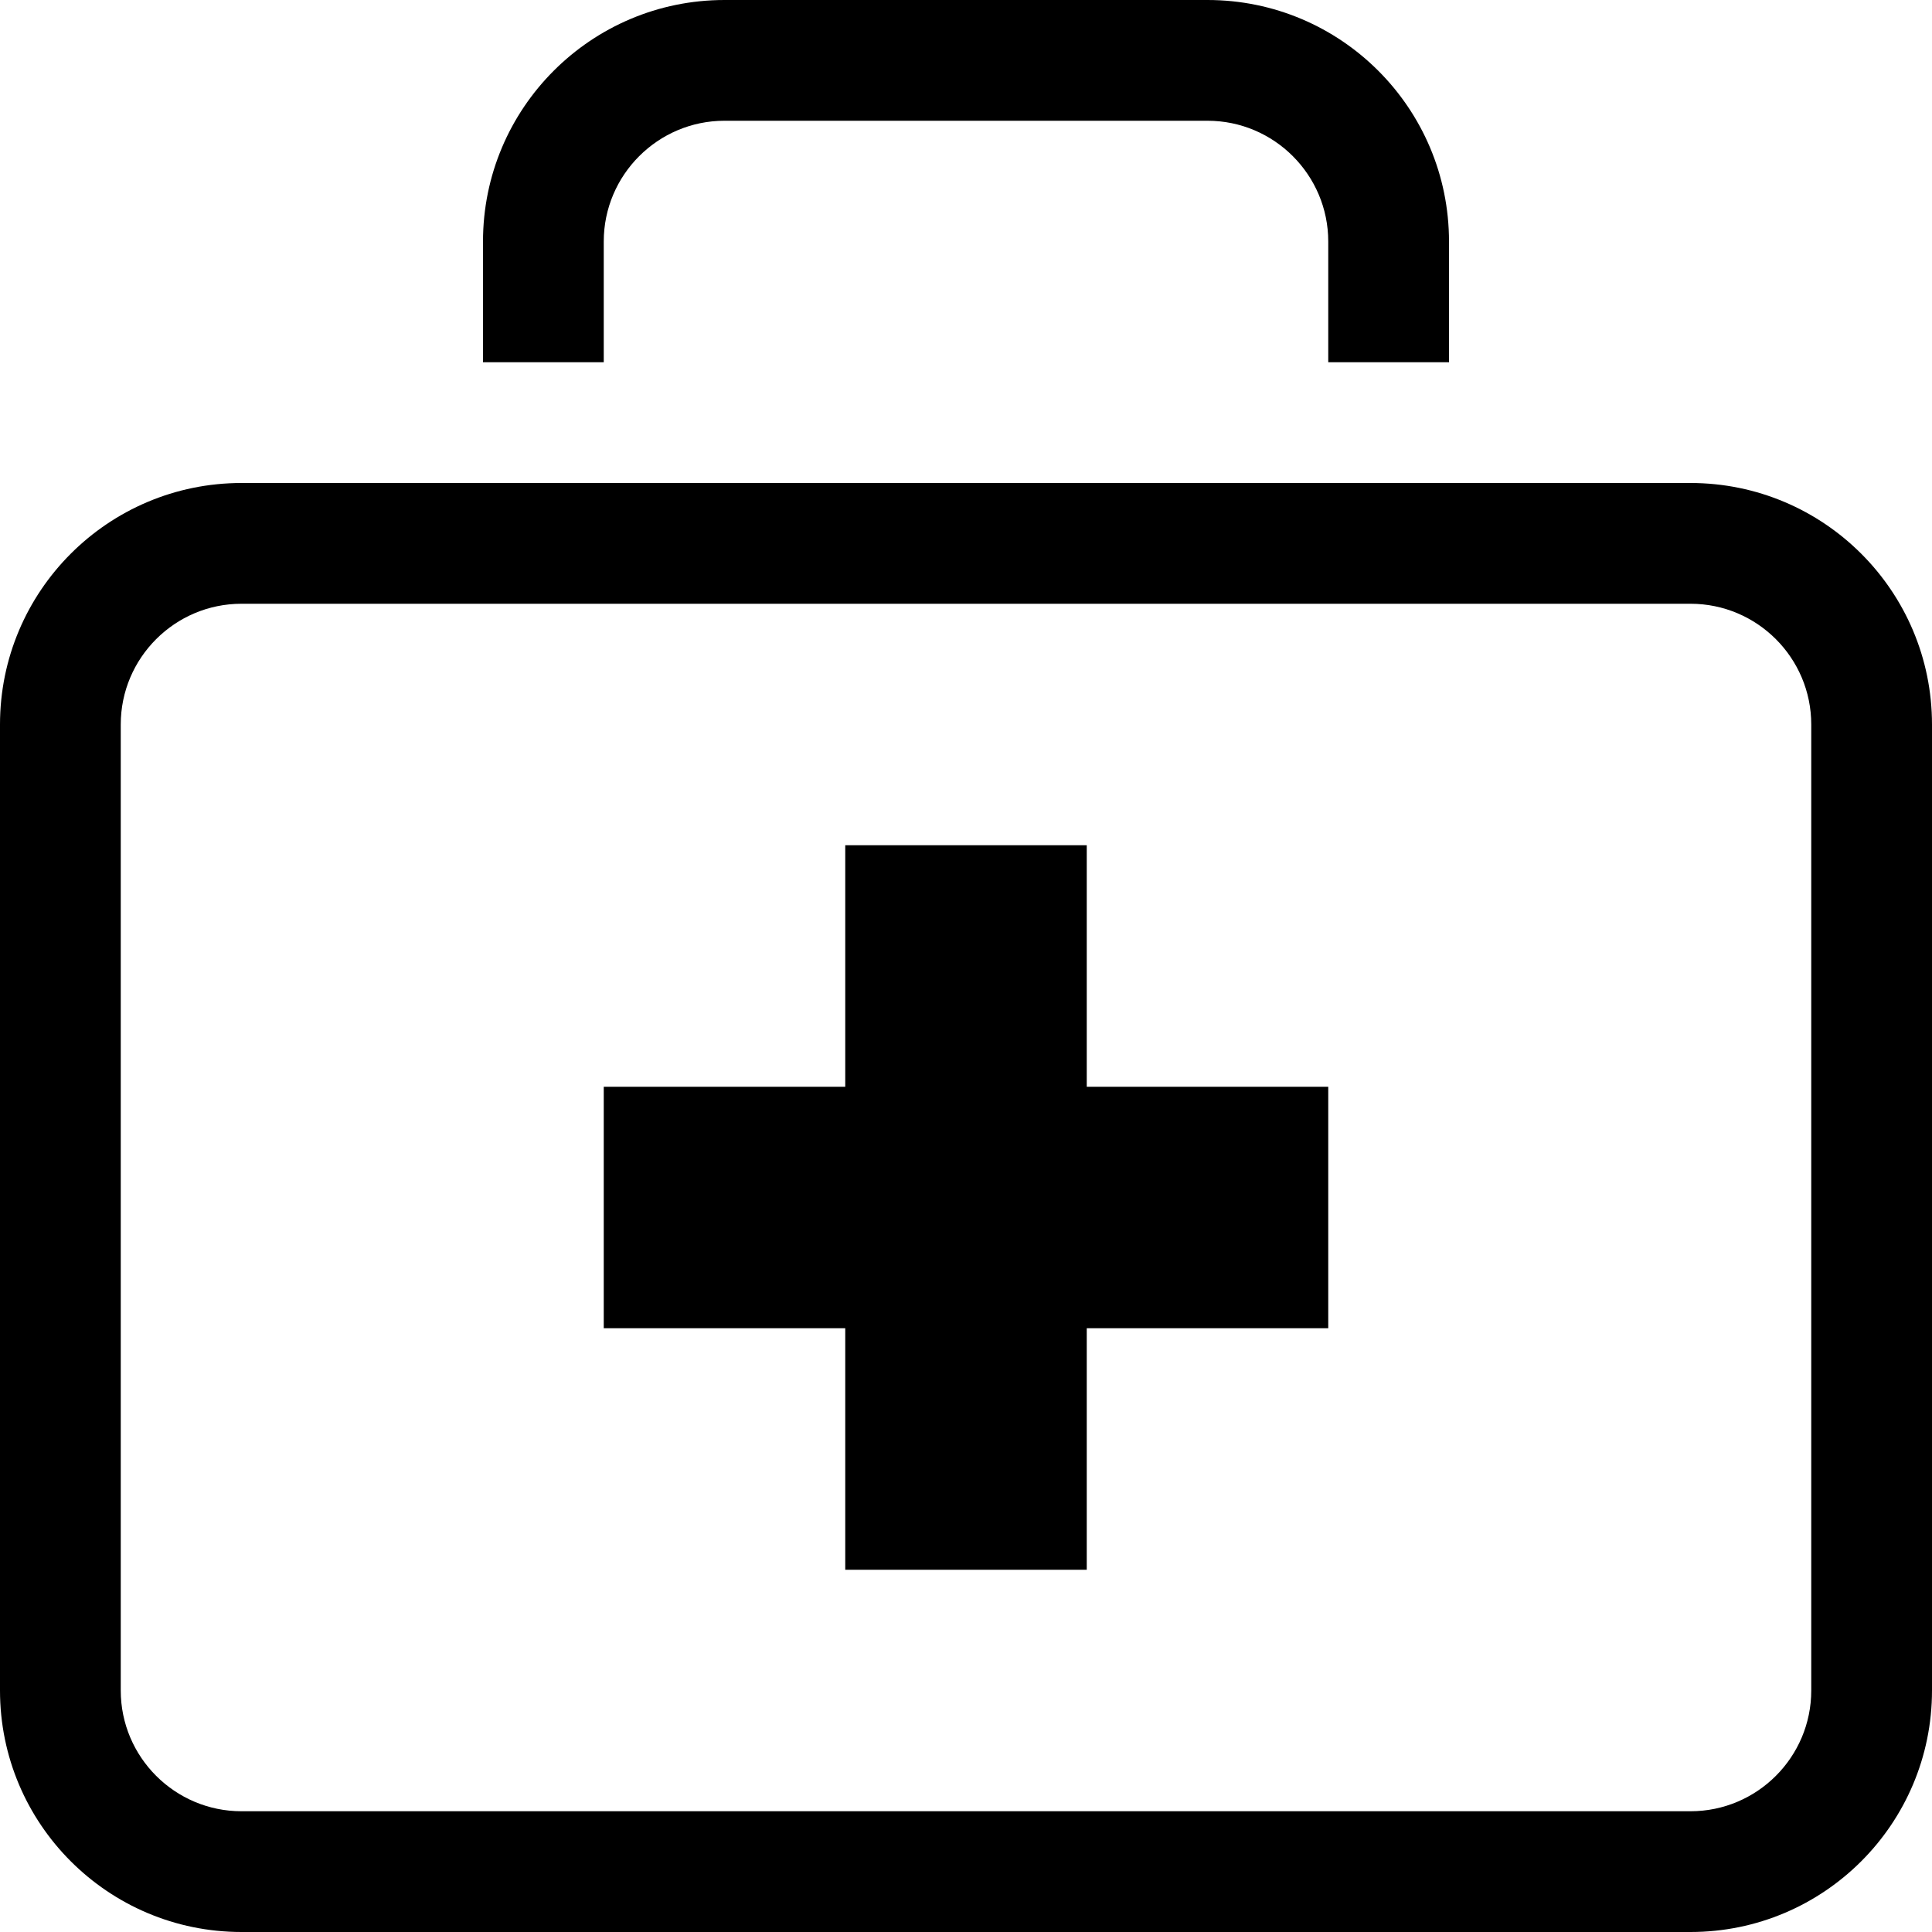
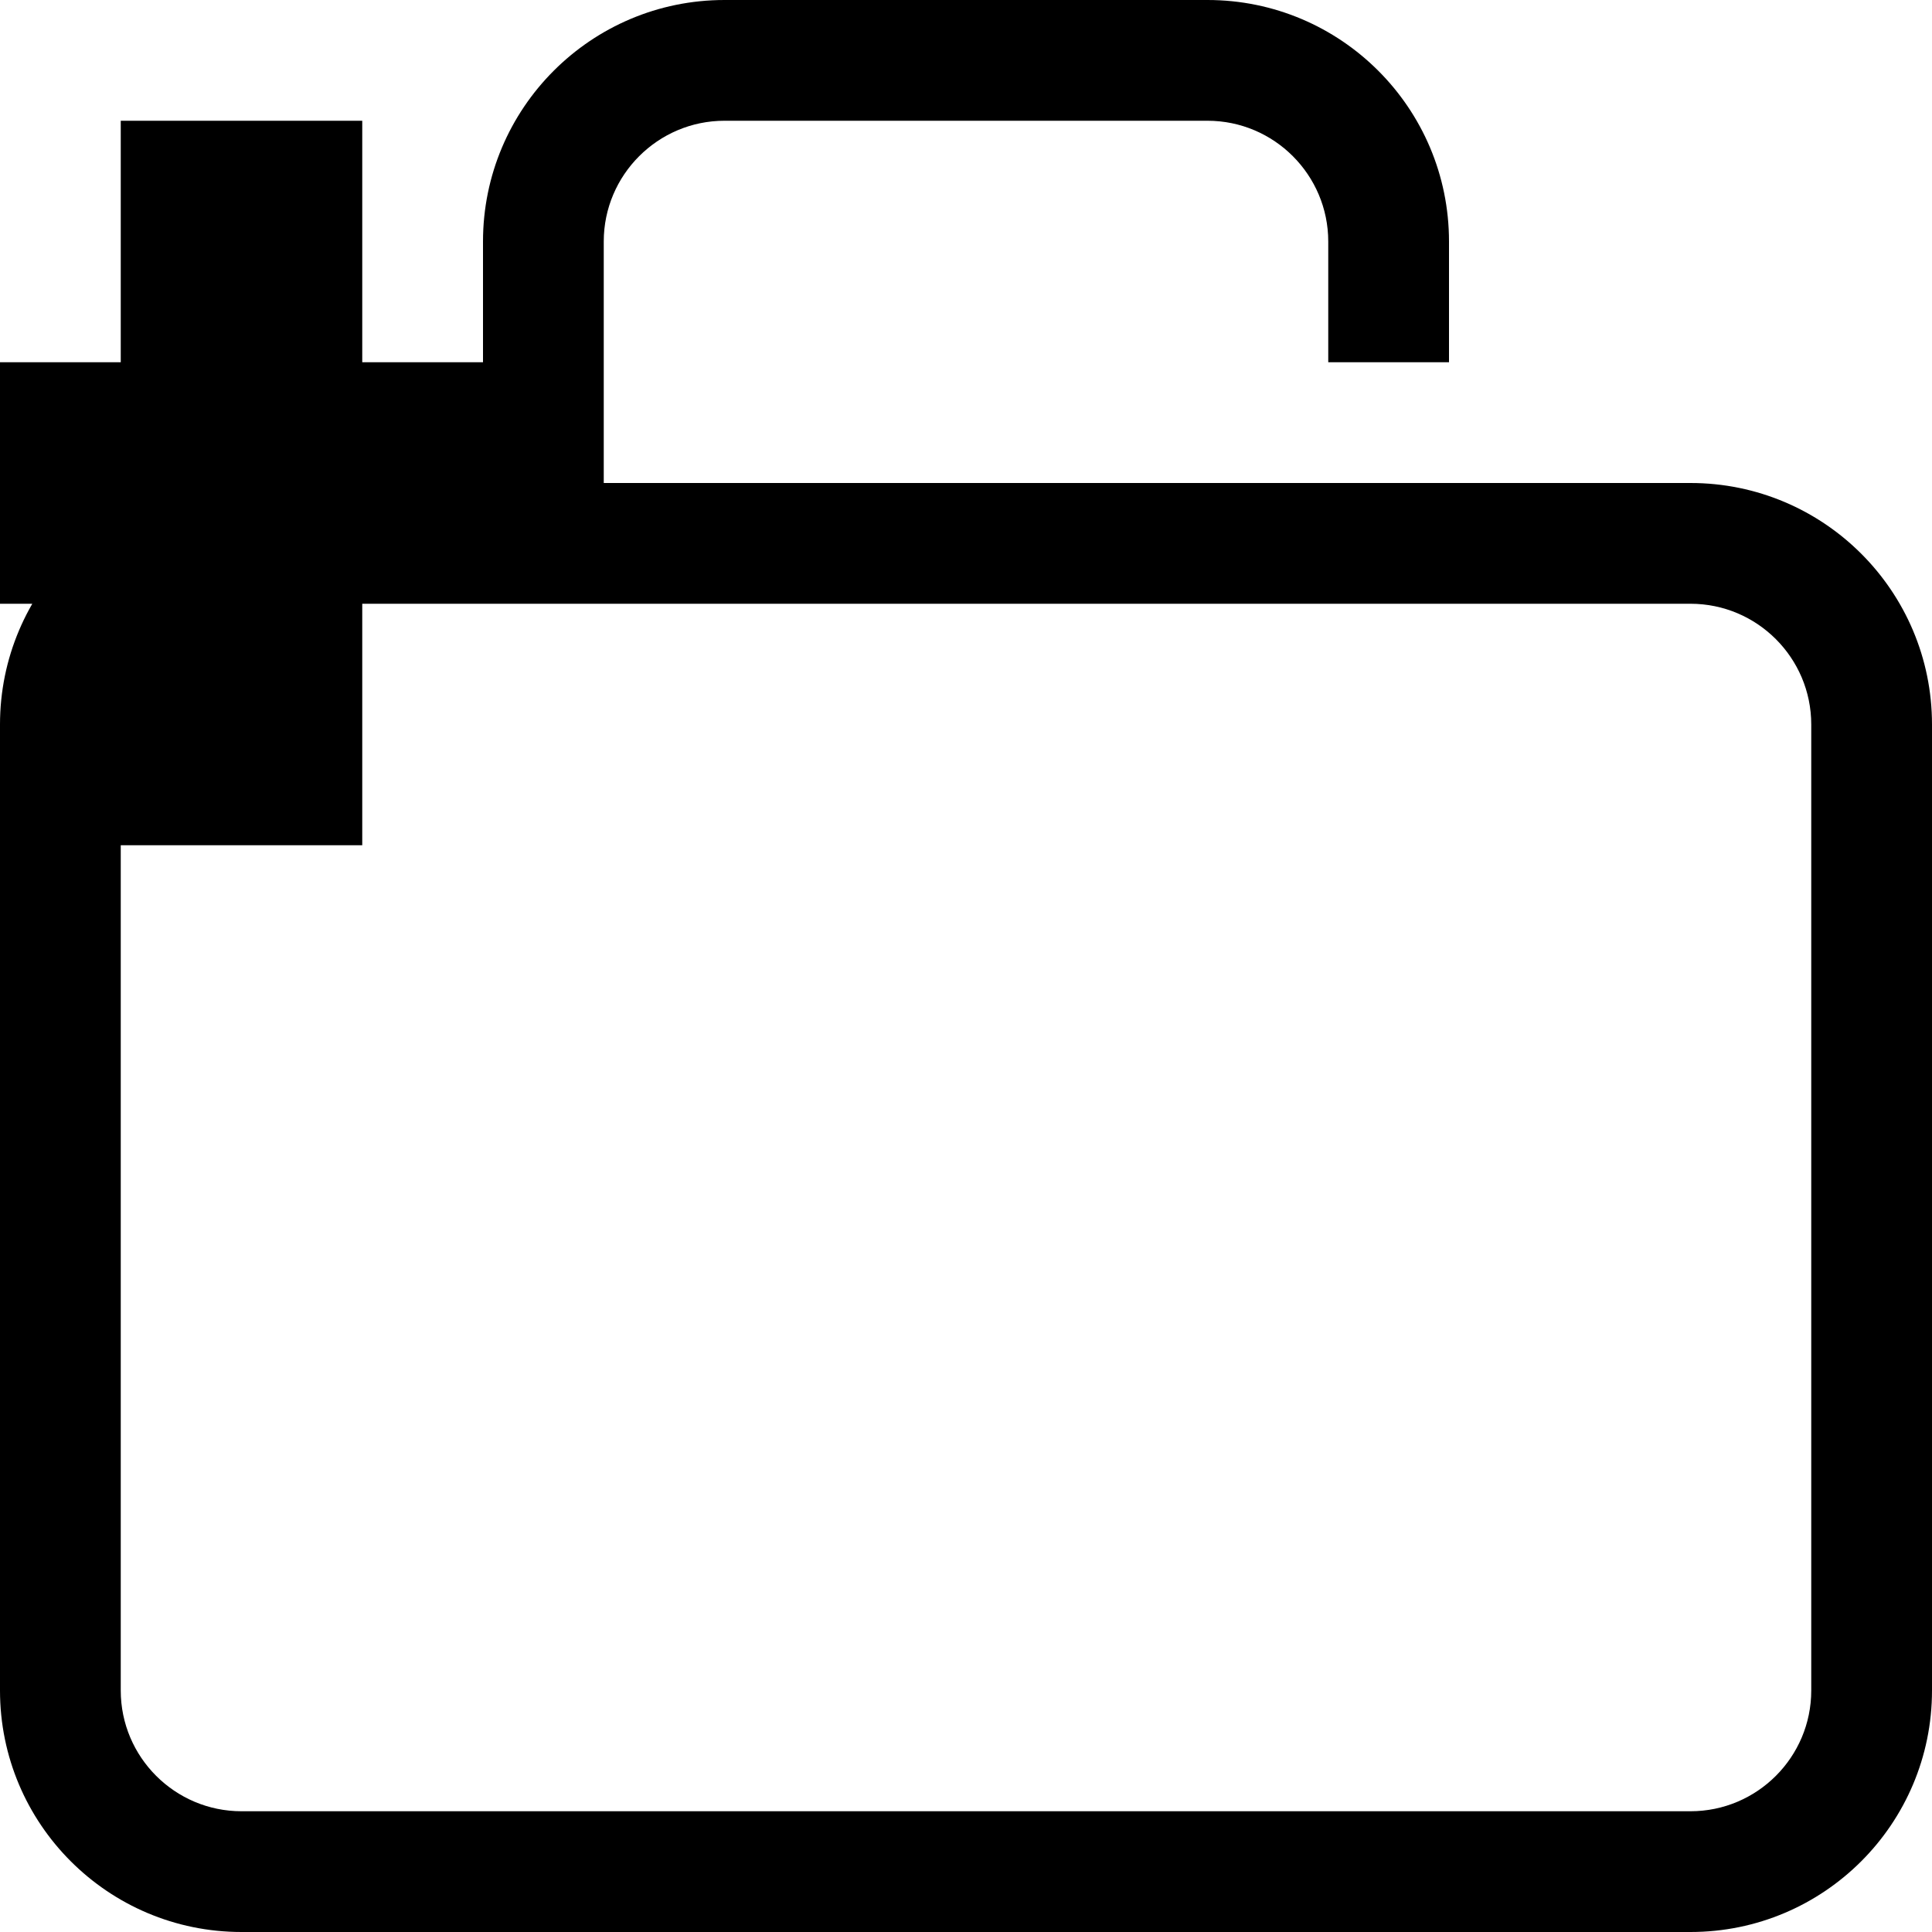
<svg xmlns="http://www.w3.org/2000/svg" version="1.1" id="Capa_1" x="0px" y="0px" width="512px" height="512px" viewBox="0 0 512 512" style="enable-background:new 0 0 512 512;" xml:space="preserve">
  <g>
-     <path d="M448,160c17.656,0,32,14.344,32,32v256c0,17.656-14.344,32-32,32H64c-17.641,0-32-14.344-32-32V192   c0-17.656,14.359-32,32-32H448 M448,128H64c-35.344,0-64,28.656-64,64v256c0,35.344,28.656,64,64,64h384c35.344,0,64-28.656,64-64   V192C512,156.656,483.344,128,448,128L448,128z M160,96V64c0-17.625,14.359-32,32-32h128c17.656,0,32,14.375,32,32v32h32V64   c0-35.344-28.656-64-64-64H192c-35.344,0-64,28.656-64,64v32H160z M352,288h-64v-64h-64v64h-64v64h64v64h64v-64h64V288z" />
+     <path d="M448,160c17.656,0,32,14.344,32,32v256c0,17.656-14.344,32-32,32H64c-17.641,0-32-14.344-32-32V192   c0-17.656,14.359-32,32-32H448 M448,128H64c-35.344,0-64,28.656-64,64v256c0,35.344,28.656,64,64,64h384c35.344,0,64-28.656,64-64   V192C512,156.656,483.344,128,448,128L448,128z M160,96V64c0-17.625,14.359-32,32-32h128c17.656,0,32,14.375,32,32v32h32V64   c0-35.344-28.656-64-64-64H192c-35.344,0-64,28.656-64,64v32H160z h-64v-64h-64v64h-64v64h64v64h64v-64h64V288z" />
  </g>
  <g>
</g>
  <g>
</g>
  <g>
</g>
  <g>
</g>
  <g>
</g>
  <g>
</g>
  <g>
</g>
  <g>
</g>
  <g>
</g>
  <g>
</g>
  <g>
</g>
  <g>
</g>
  <g>
</g>
  <g>
</g>
  <g>
</g>
</svg>